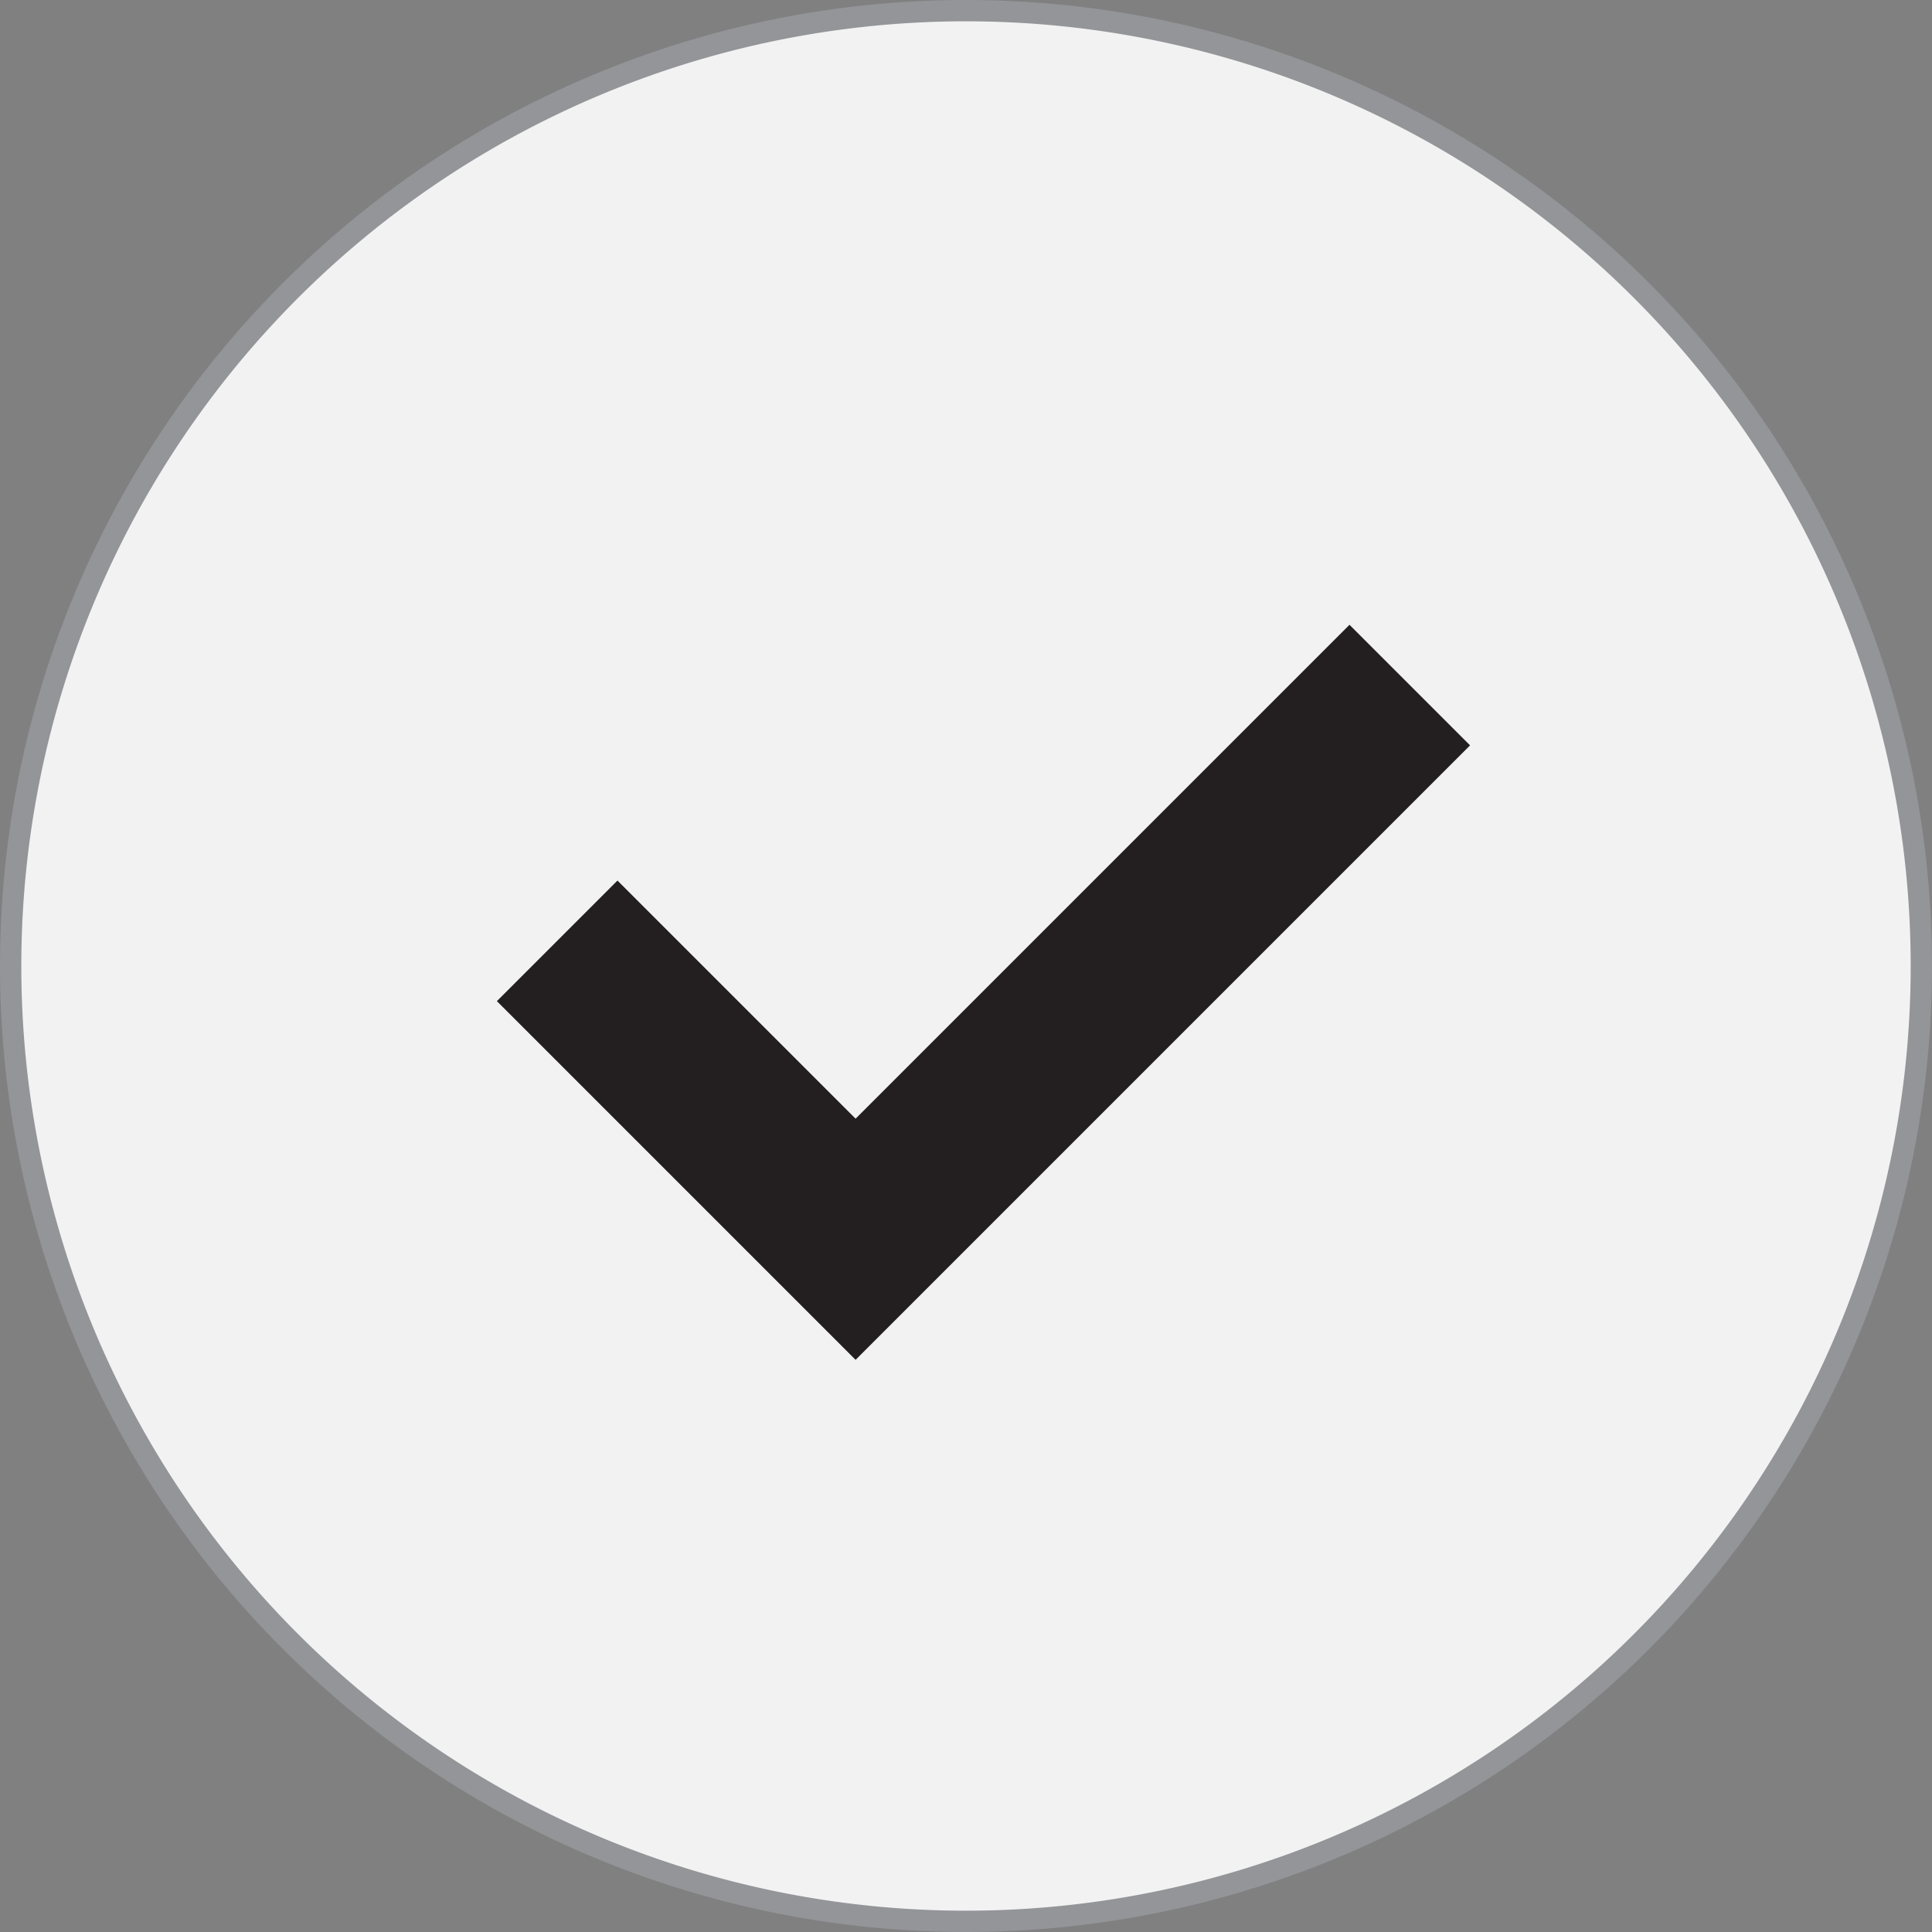
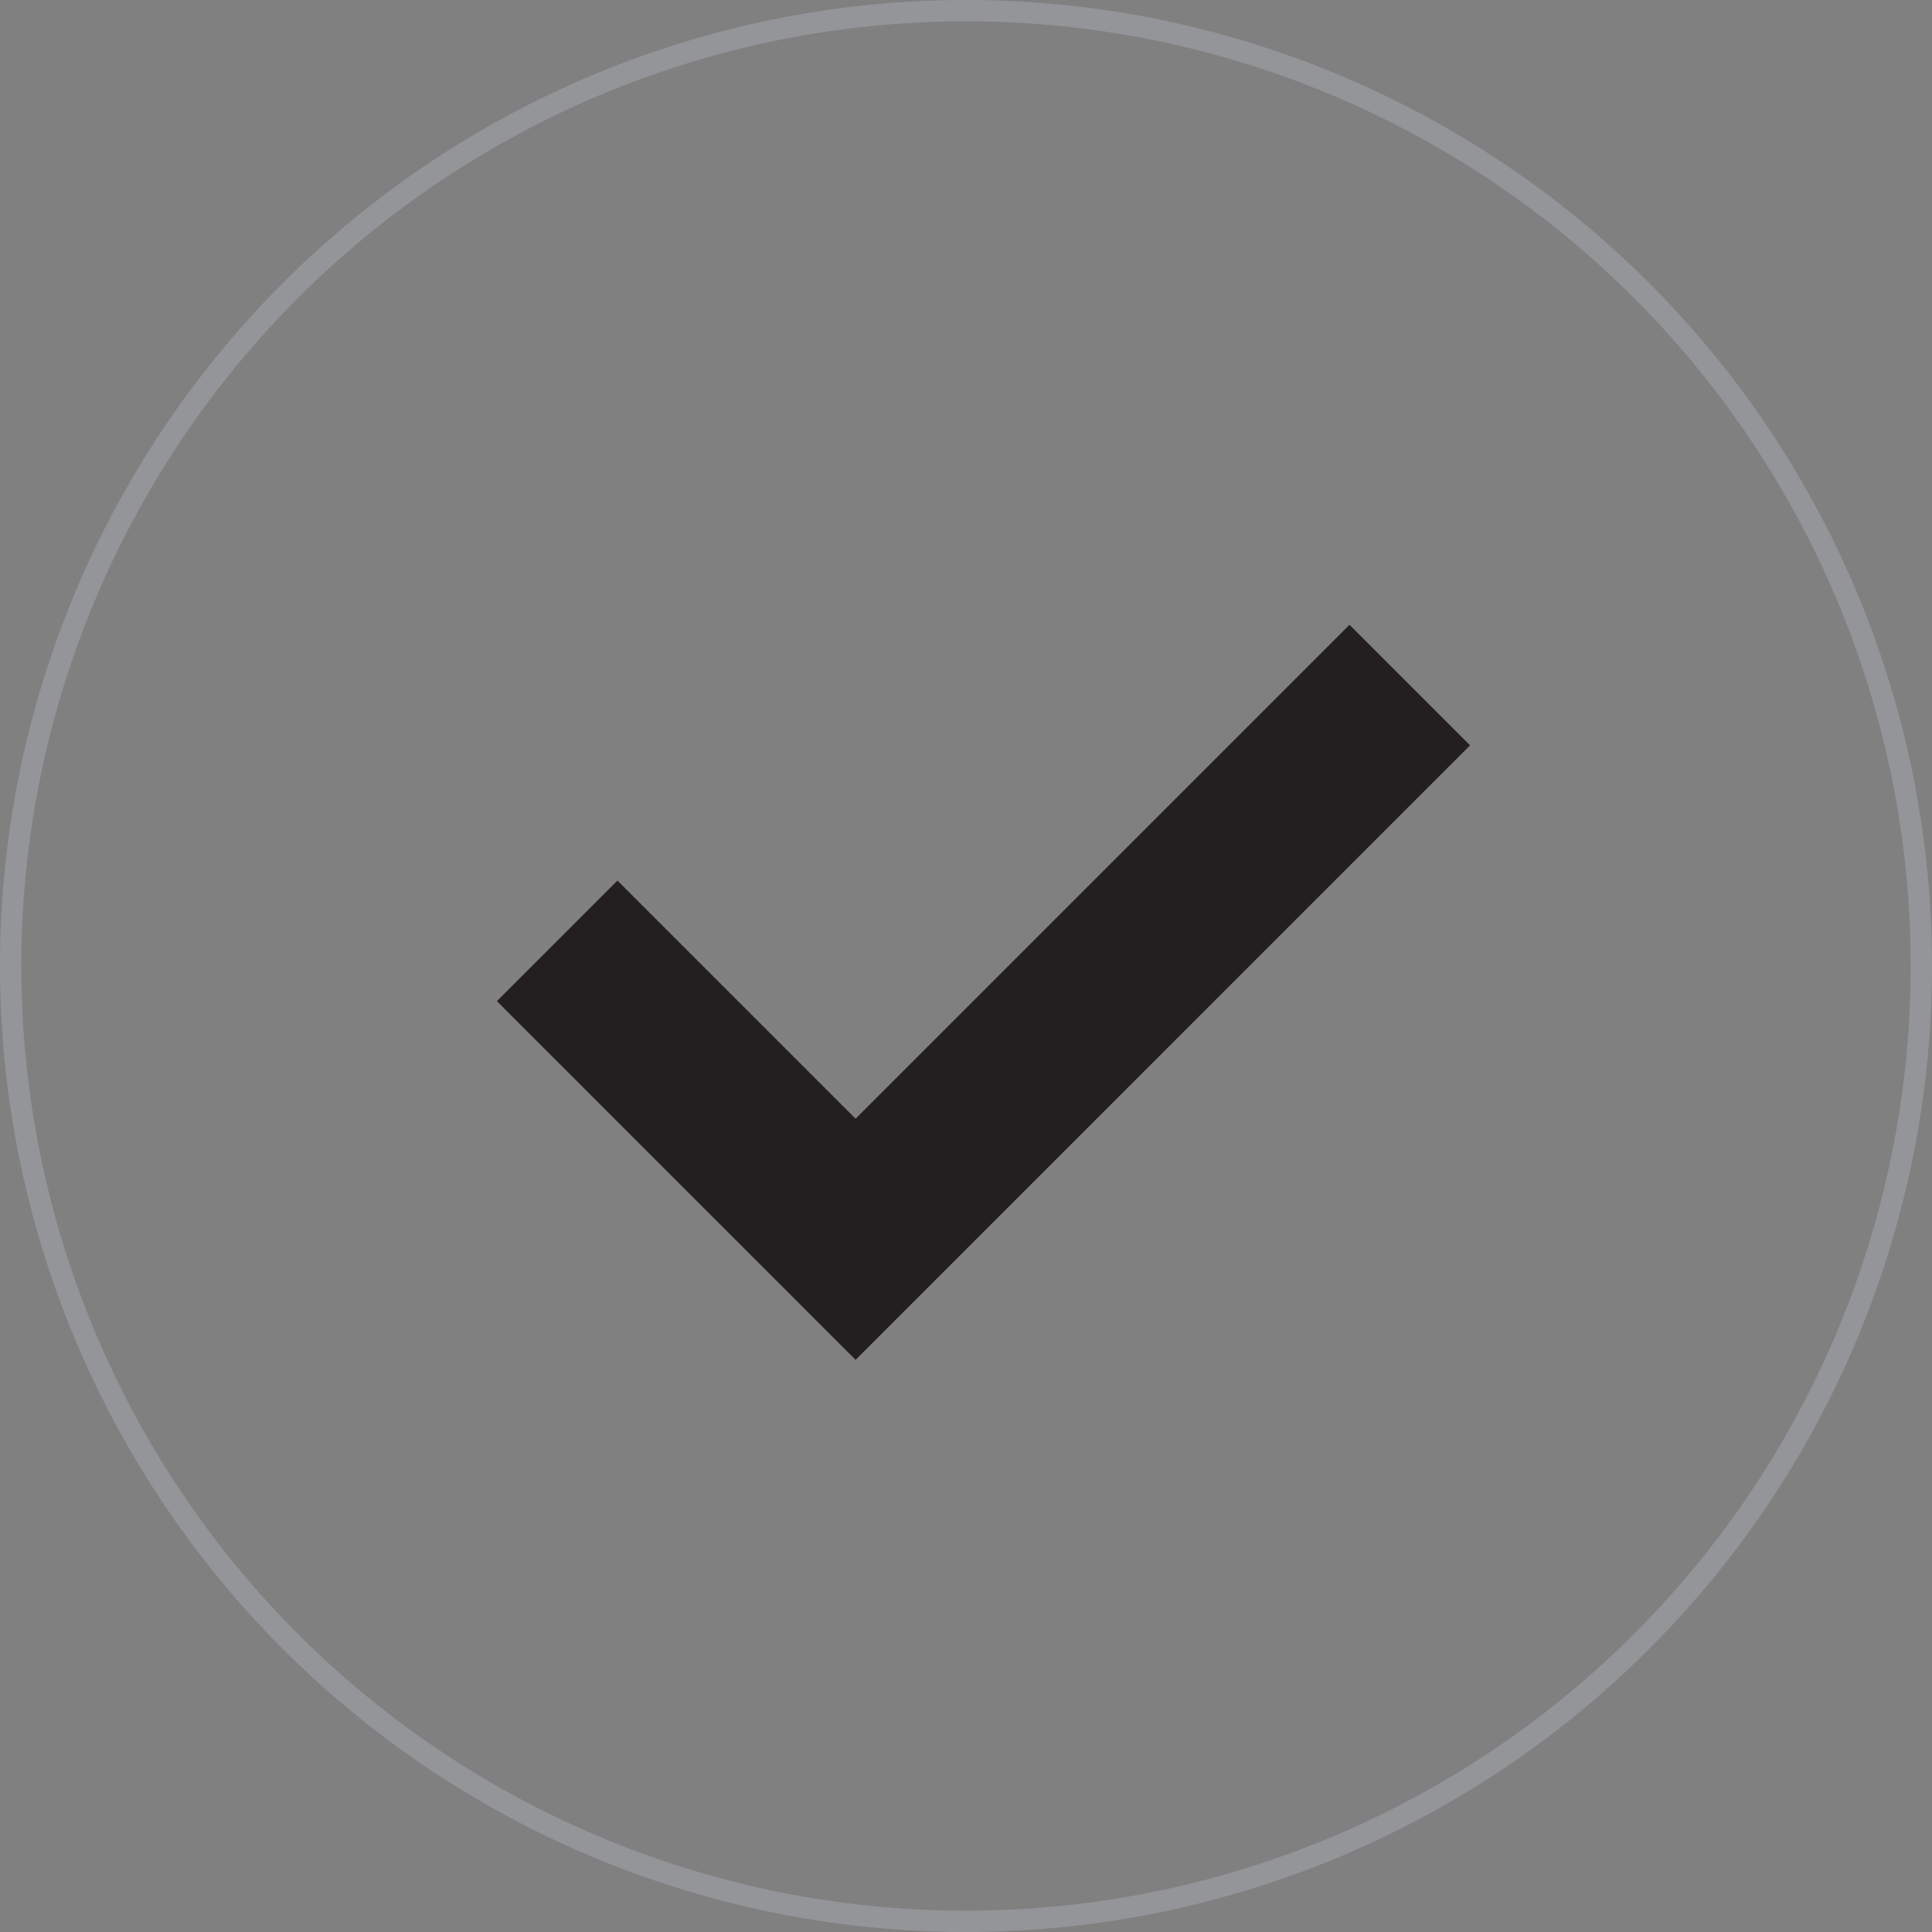
<svg xmlns="http://www.w3.org/2000/svg" id="Layer_1" data-name="Layer 1" viewBox="0 0 45.32 45.32">
  <rect x="0" y="0" width="45.32" height="45.32" fill="#808080" stroke="none" />
  <defs>
    <style>      .cls-1, .cls-4, .cls-5 {        fill: none;      }      .cls-2 {        clip-path: url(#clip-path);      }      .cls-3 {        fill: #f2f2f2;      }      .cls-4 {        stroke: #939598;        stroke-width: 0.5px;      }      .cls-5 {        stroke: #231f20;        stroke-width: 4px;      }    </style>
    <clipPath id="clip-path" transform="translate(-660.25 -361.7)">
      <rect class="cls-1" x="660.25" y="361.7" width="45.32" height="45.32" />
    </clipPath>
  </defs>
  <g class="cls-2">
-     <path class="cls-3" d="M682.91,406.77a22.41,22.41,0,1,0-22.41-22.41,22.41,22.41,0,0,0,22.41,22.41" transform="translate(-660.25 -361.7)" />
    <path class="cls-4" d="M682.91,406.77a22.41,22.41,0,1,0-22.41-22.41A22.41,22.41,0,0,0,682.91,406.77Z" transform="translate(-660.25 -361.7)" />
  </g>
  <polyline class="cls-5" points="13.07 22.07 20.07 29.07 33.07 16.07" />
</svg>